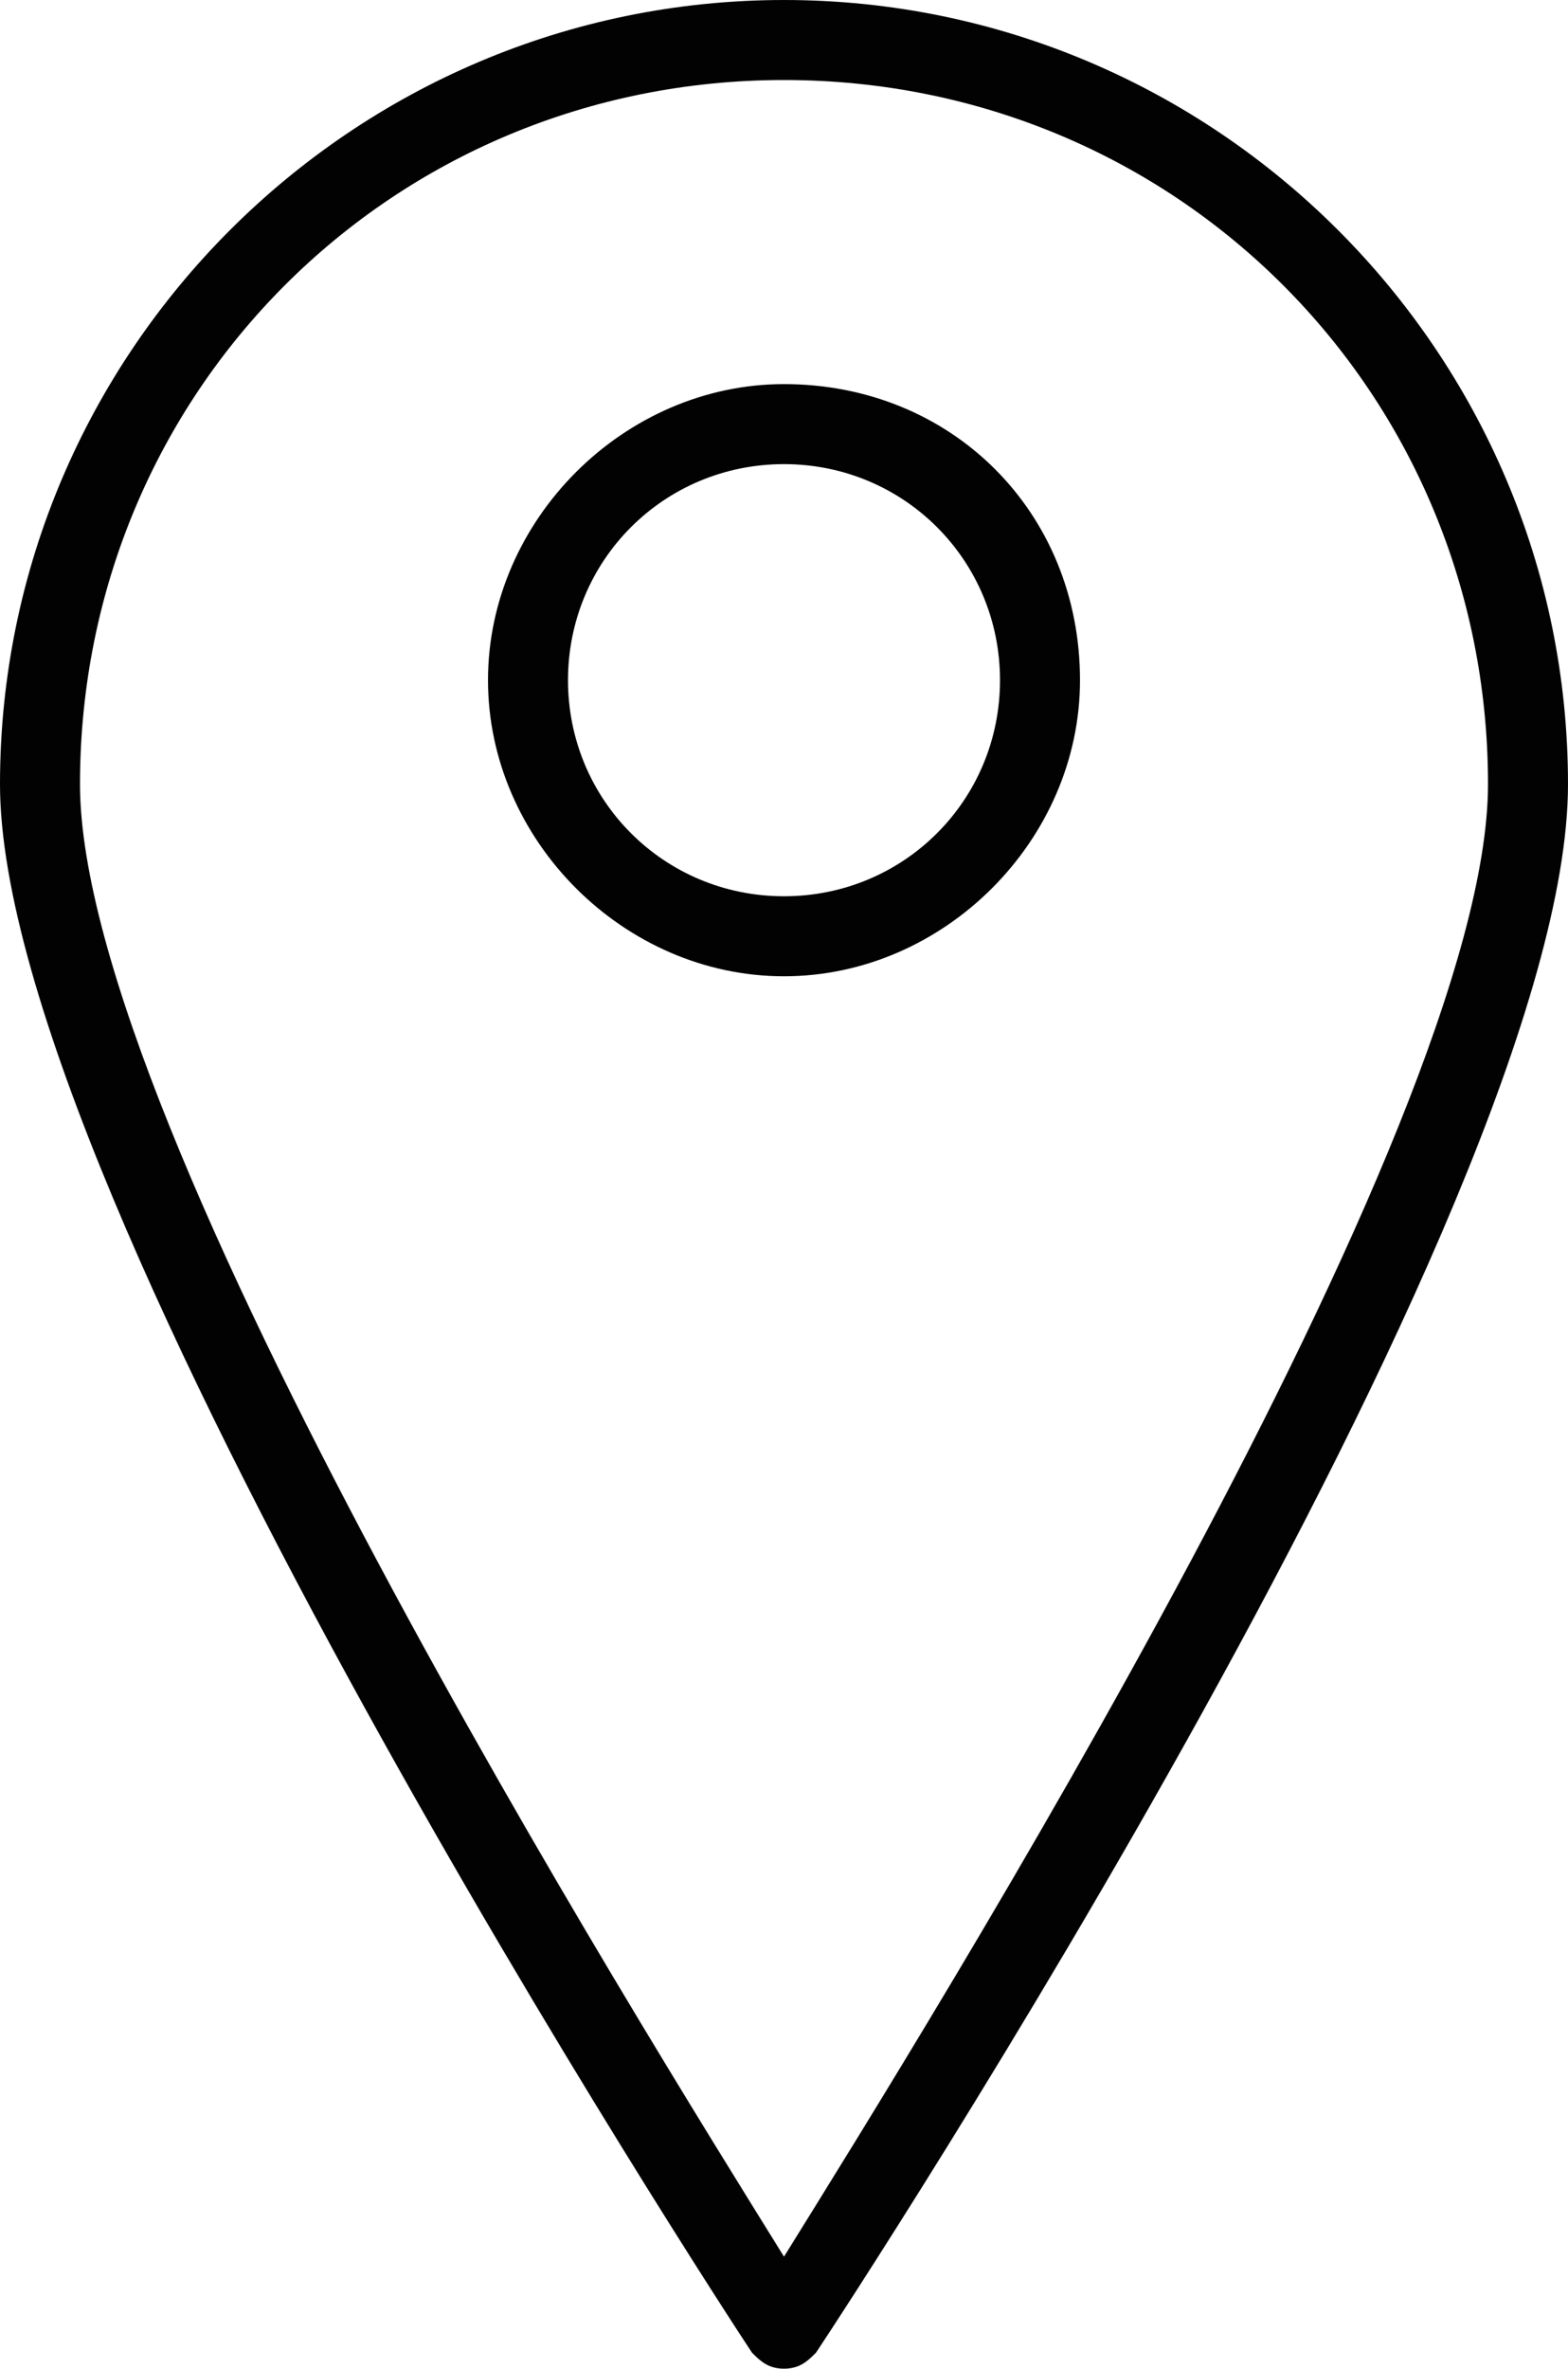
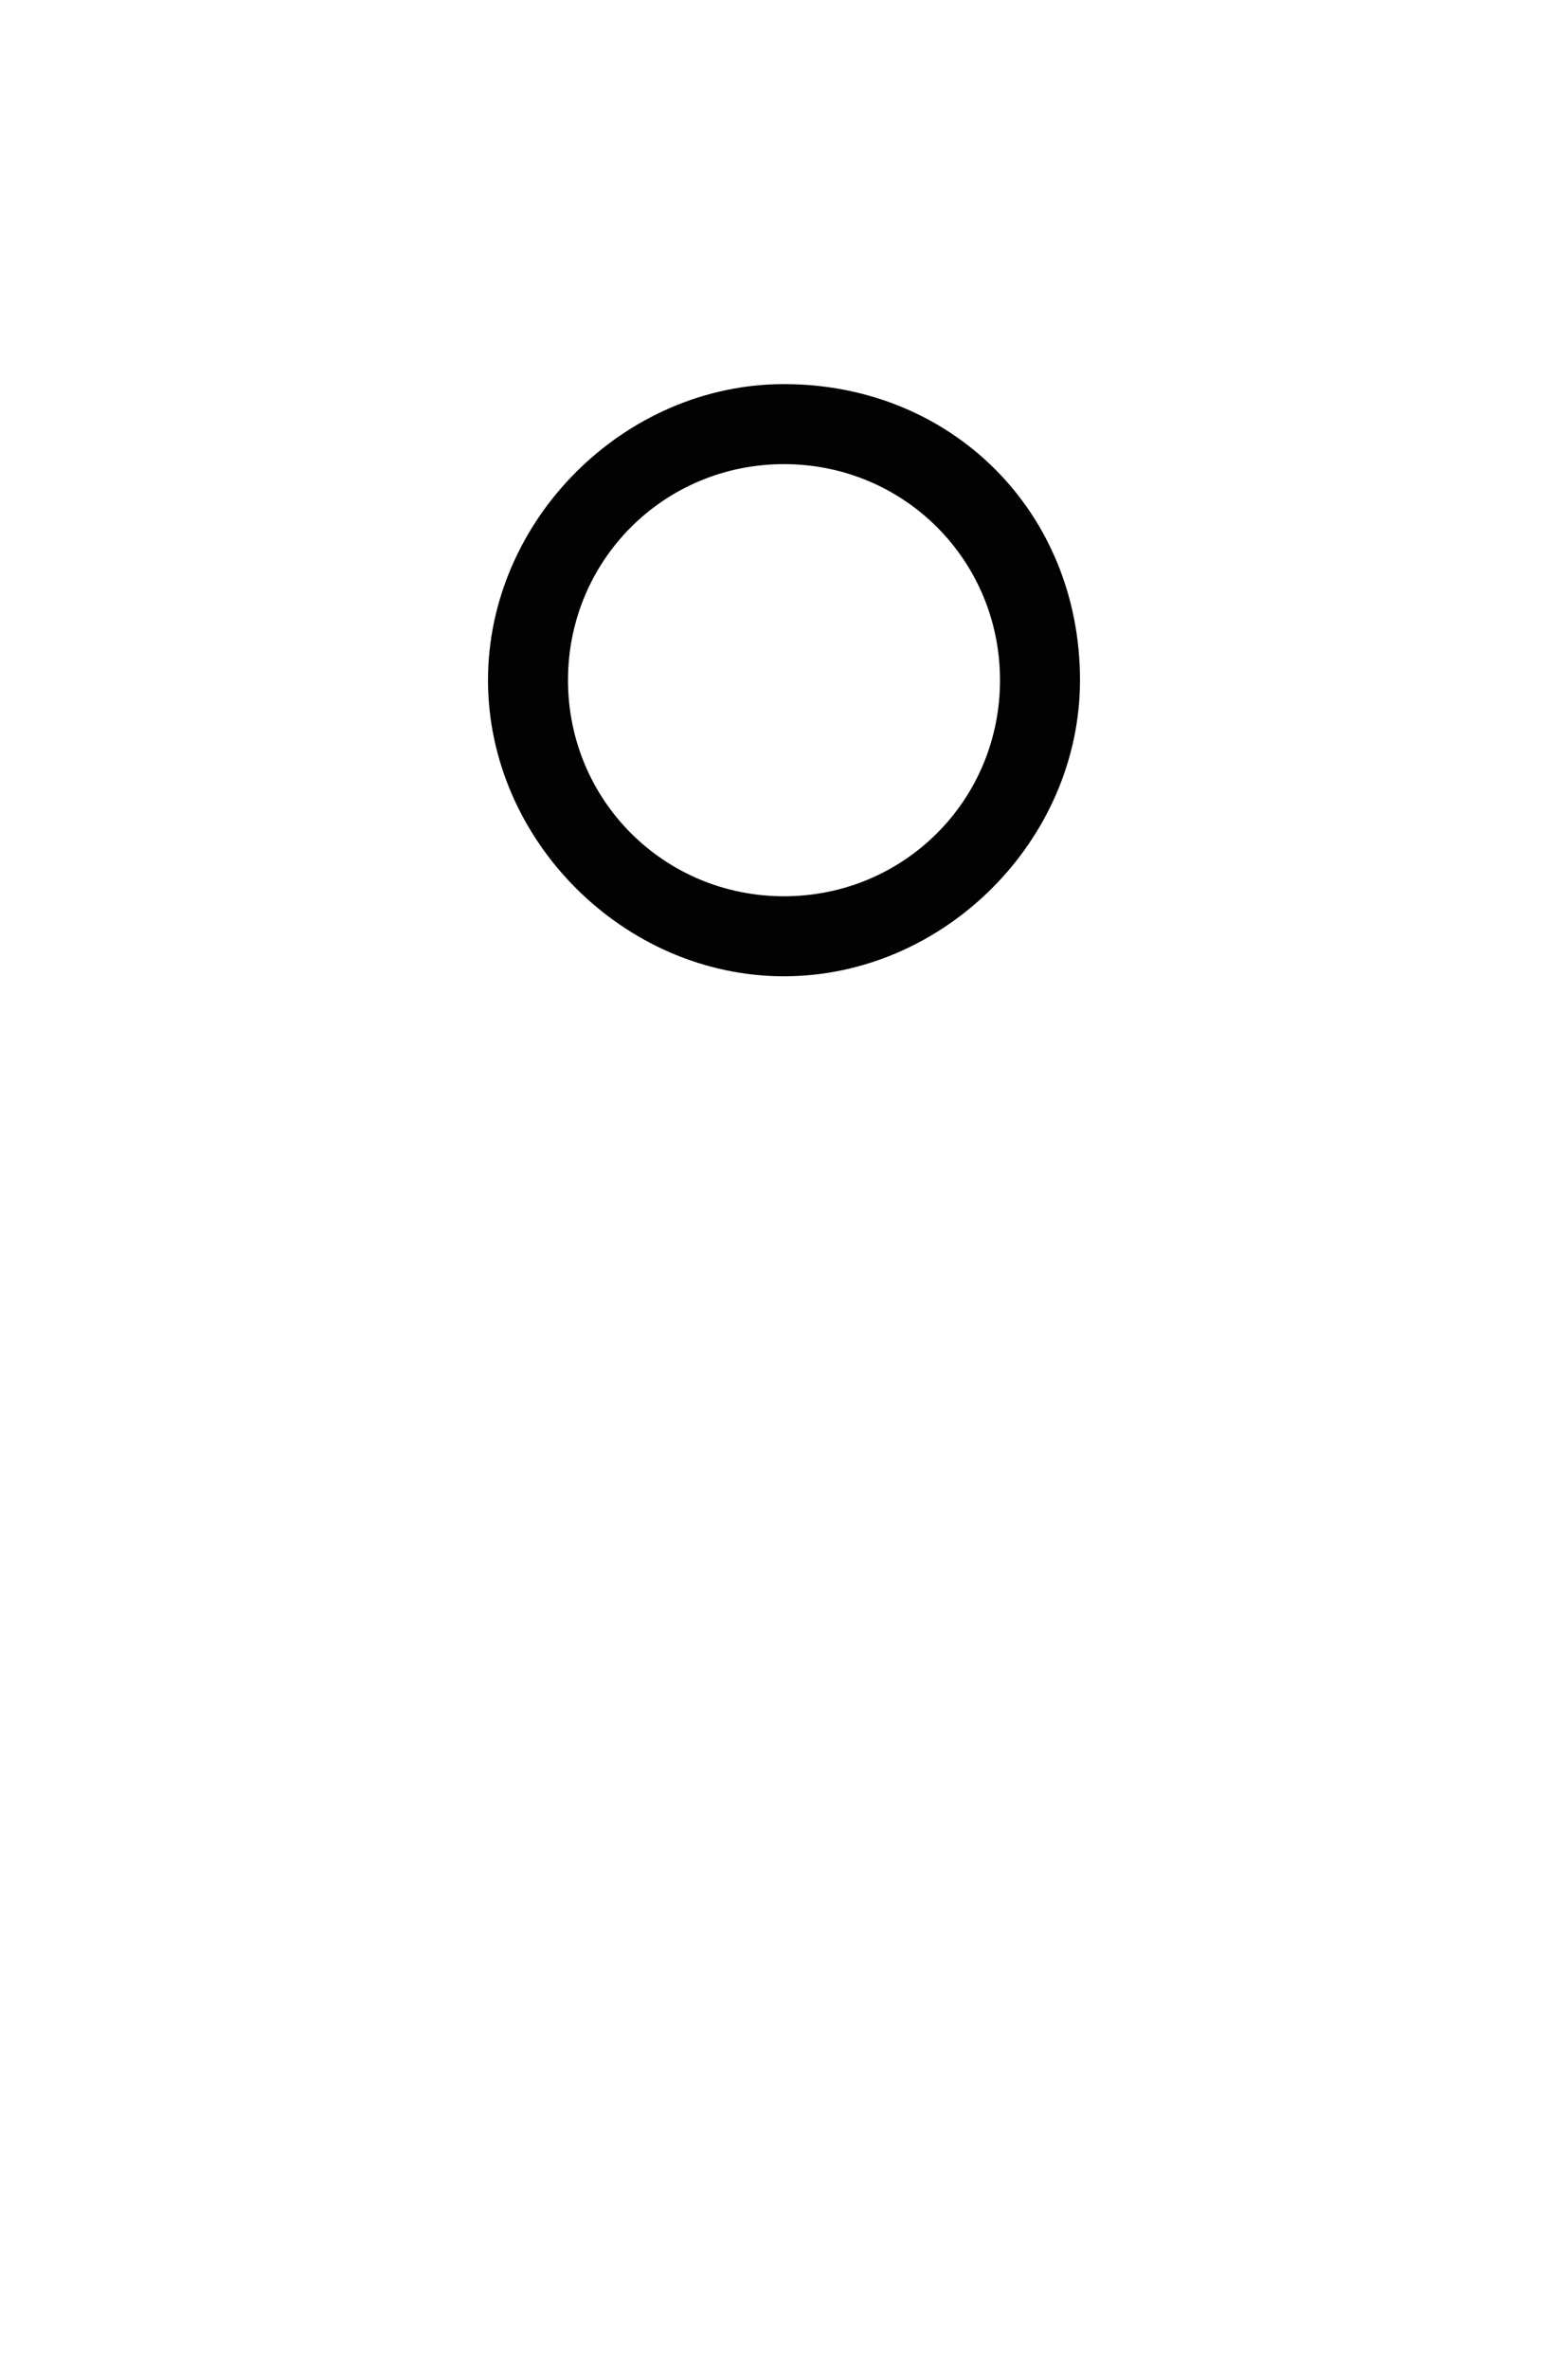
<svg xmlns="http://www.w3.org/2000/svg" version="1.1" id="Laag_1" x="0px" y="0px" width="19.6px" height="29.6px" viewBox="0 0 19.6 29.6" style="enable-background:new 0 0 19.6 29.6;" xml:space="preserve">
  <style type="text/css">
	.st0{fill:#020203;}
</style>
  <g>
-     <path class="st0" d="M9.8,0C4.4,0,0,4.4,0,9.8c0,5.2,9,19,9.4,19.6c0.1,0.1,0.2,0.2,0.4,0.2c0.2,0,0.3-0.1,0.4-0.2   c0.4-0.6,9.4-14.3,9.4-19.6C19.6,4.4,15.2,0,9.8,0z M9.8,28.2C8,25.3,1,14.1,1,9.8C1,4.9,4.9,1,9.8,1s8.8,3.9,8.8,8.8   C18.6,14.1,11.6,25.3,9.8,28.2z" />
    <path class="st0" d="M9.8,4.8c-2,0-3.7,1.7-3.7,3.7c0,2,1.7,3.7,3.7,3.7c2,0,3.7-1.7,3.7-3.7C13.5,6.4,11.9,4.8,9.8,4.8z M9.8,11.2   c-1.5,0-2.7-1.2-2.7-2.7c0-1.5,1.2-2.7,2.7-2.7c1.5,0,2.7,1.2,2.7,2.7C12.5,10,11.3,11.2,9.8,11.2z" />
  </g>
</svg>